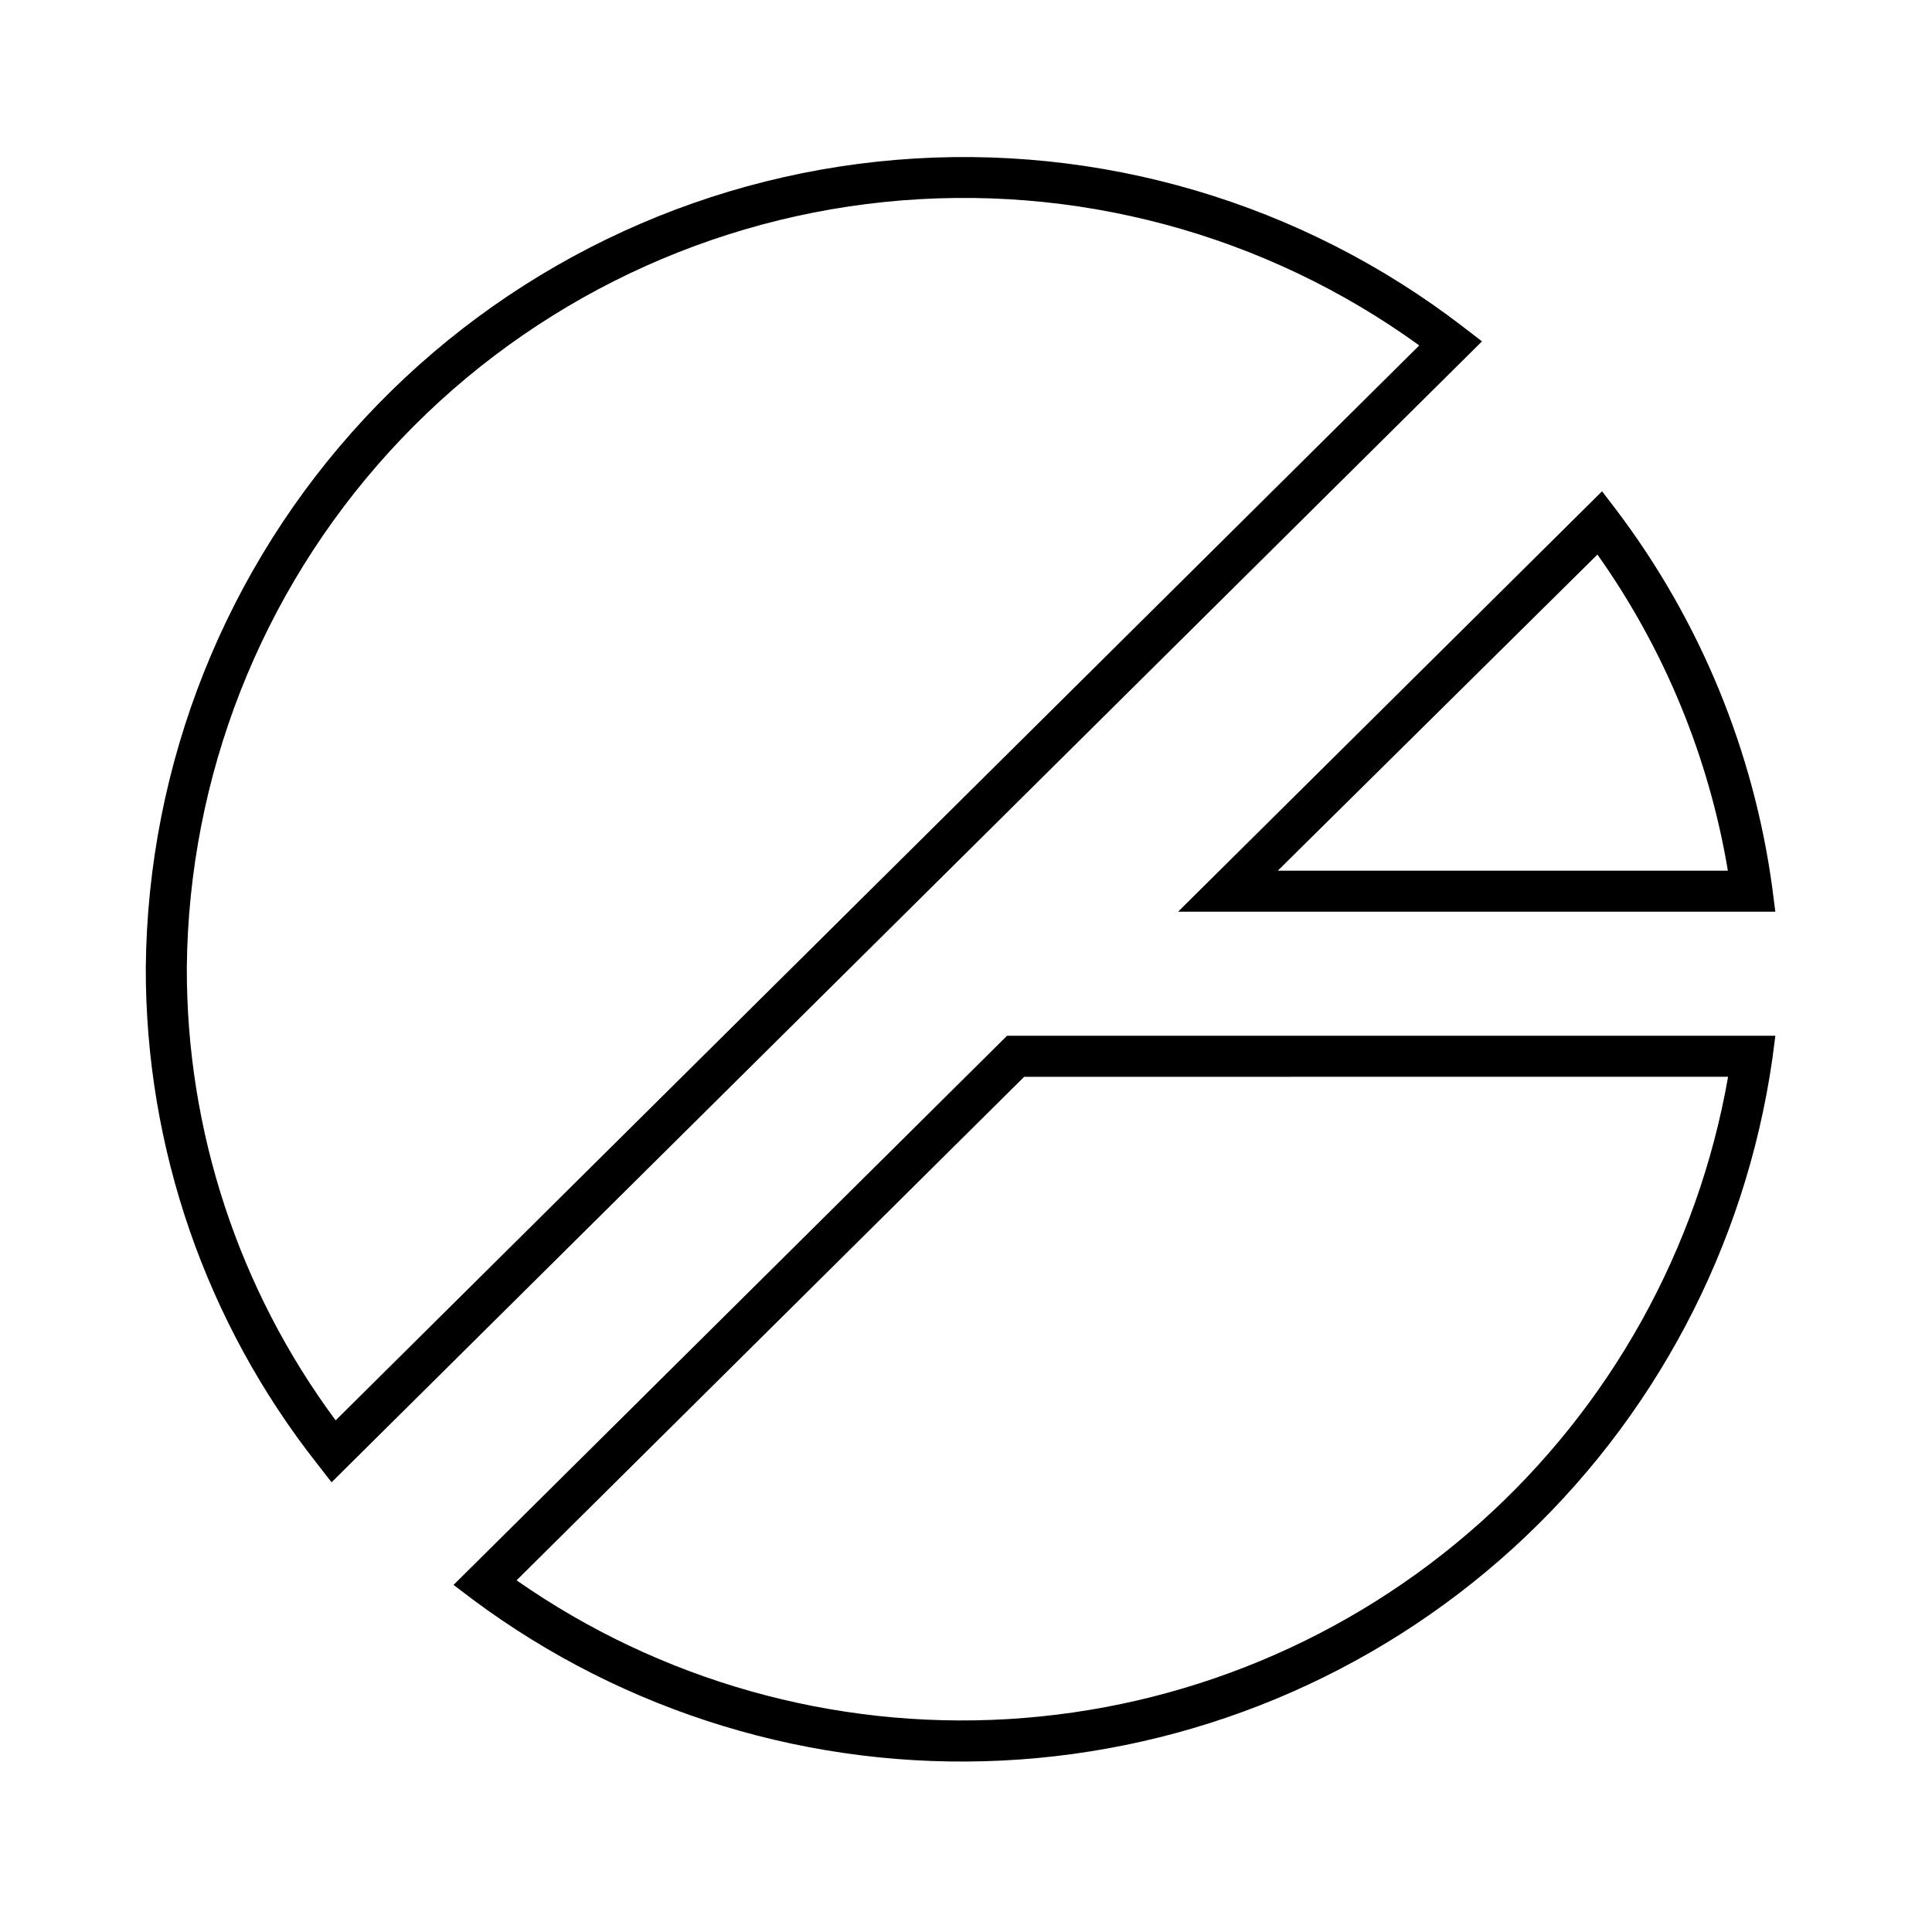
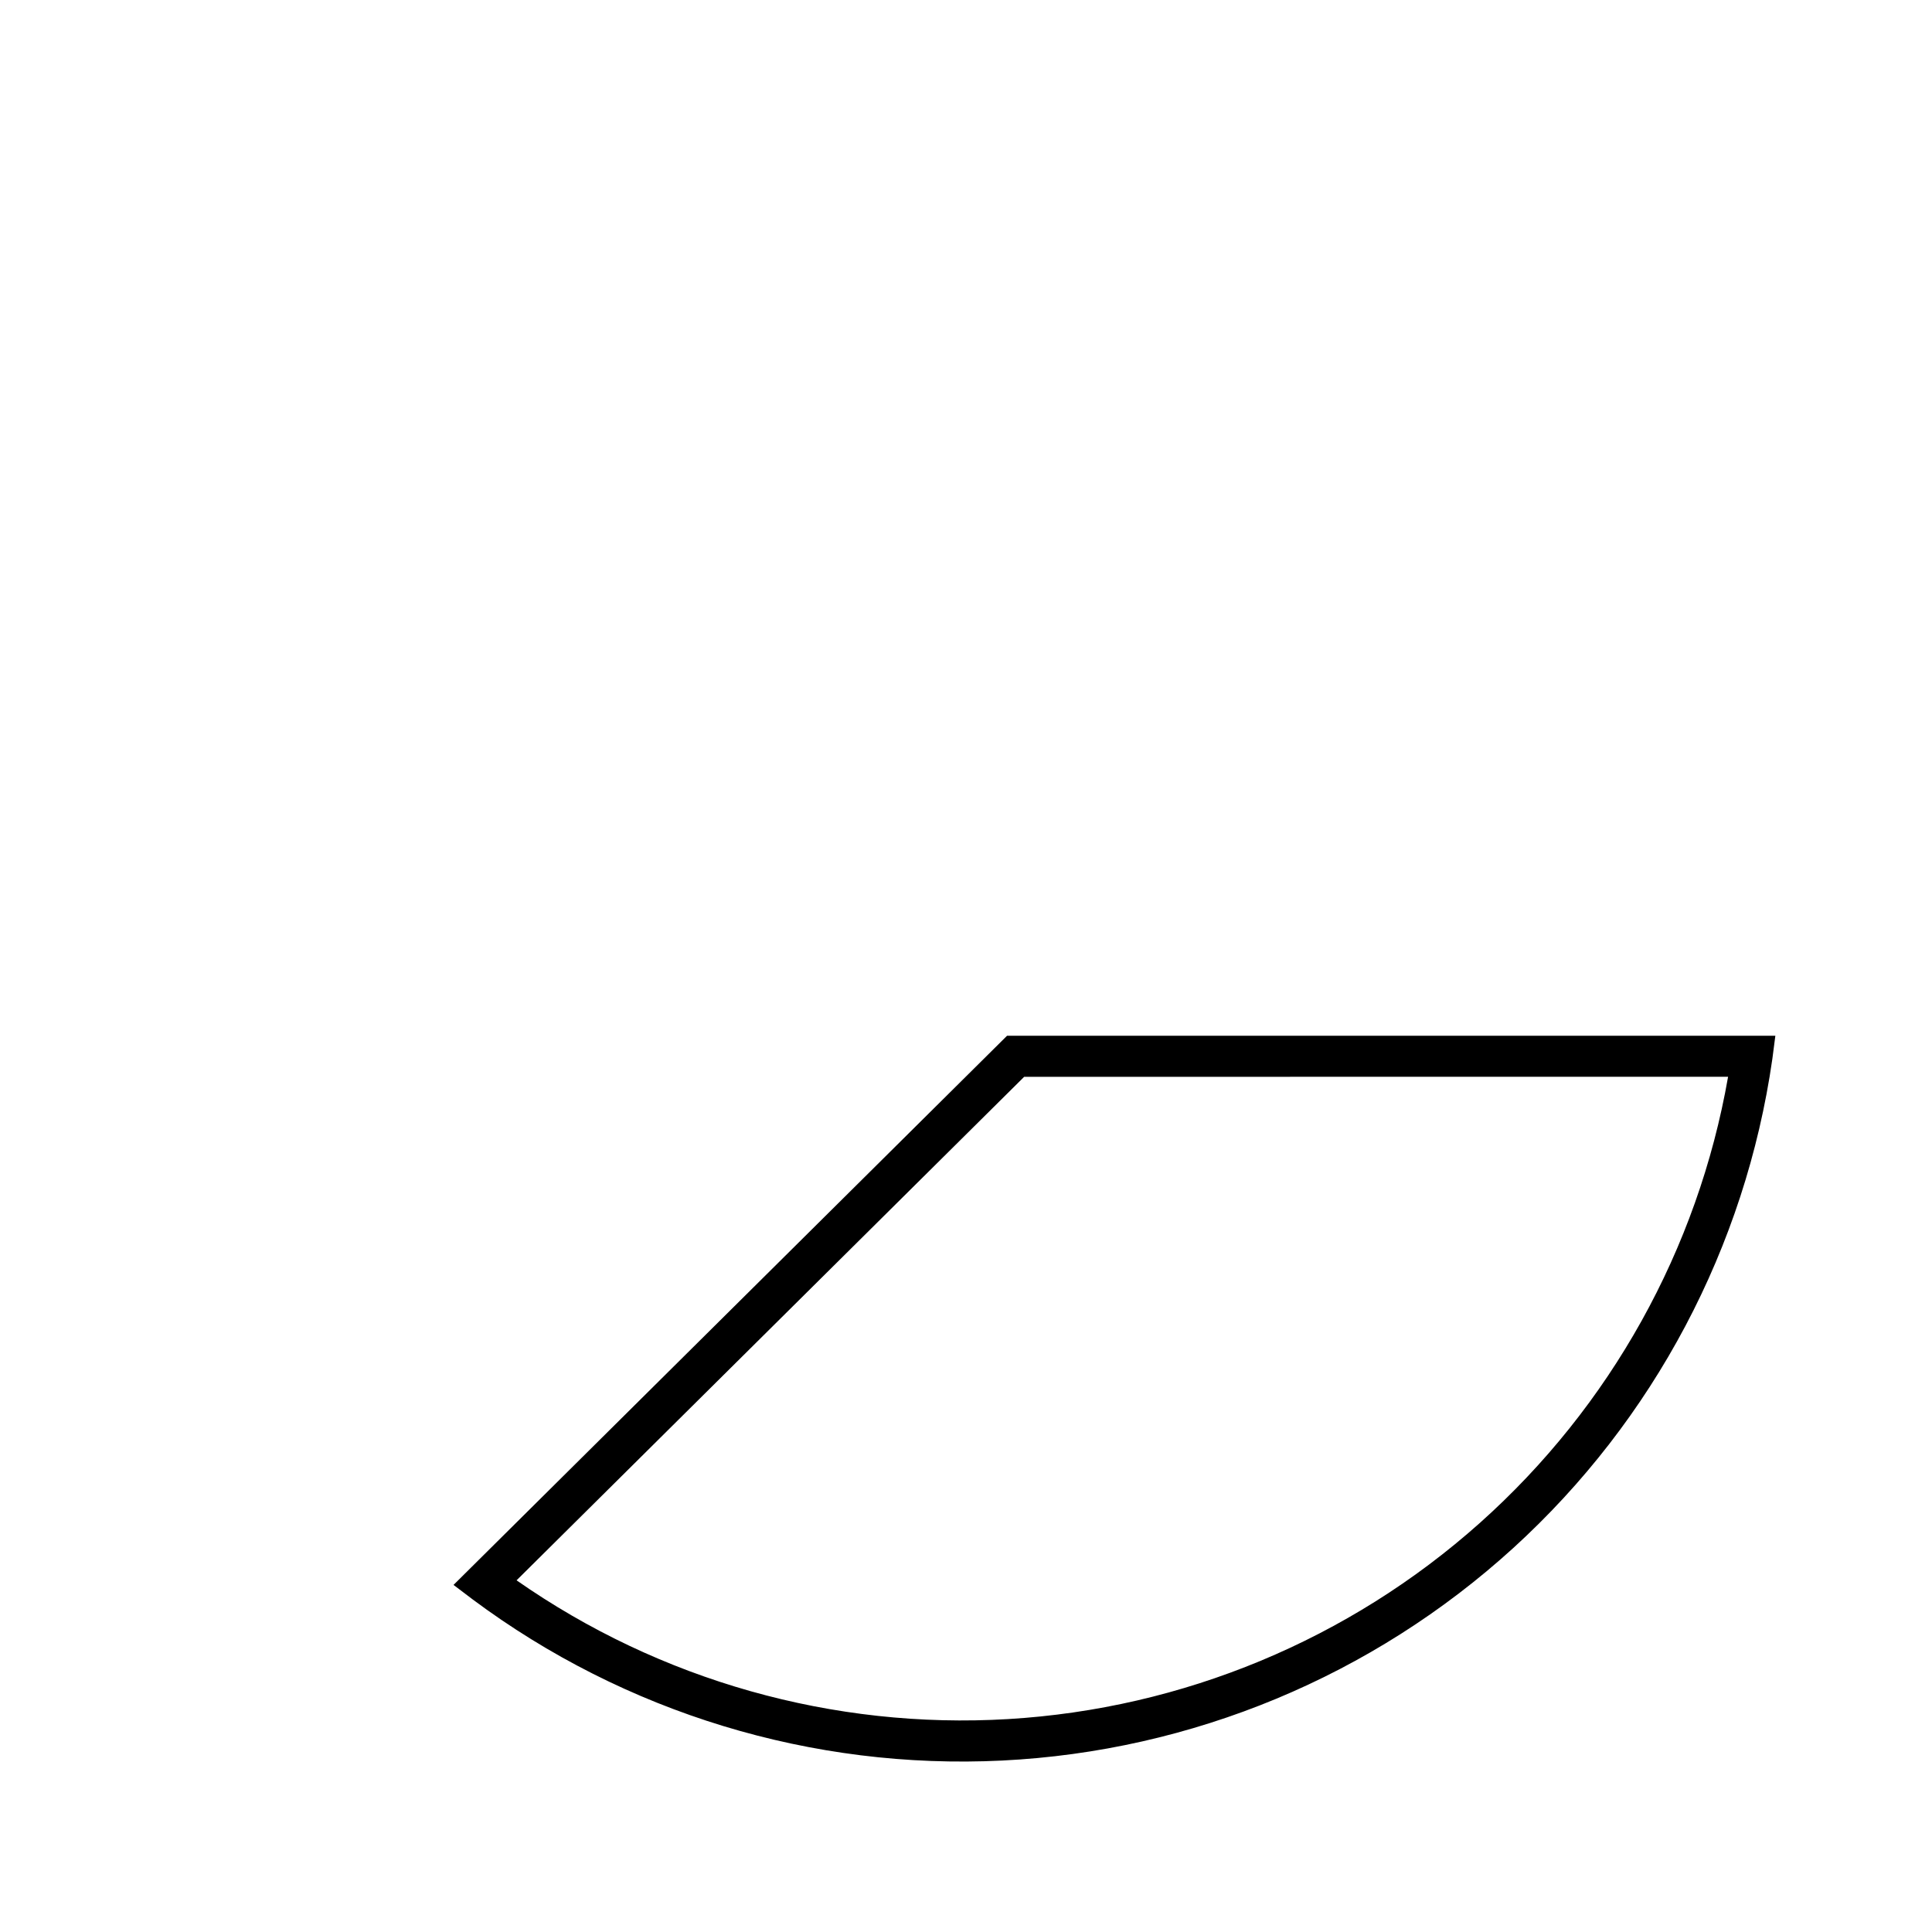
<svg xmlns="http://www.w3.org/2000/svg" fill="#000000" width="800px" height="800px" version="1.1" viewBox="144 144 512 512">
  <g>
-     <path d="m531.78 230.65c-42.82-32.969-96.402-48.762-150.26-44.289-53.855 4.477-104.1 28.898-140.89 68.484-36.785 39.582-57.469 91.477-57.996 145.52-0.117 47.754 15.914 94.141 45.488 131.64l3.742 4.82 304.88-302.36zm-298.83 289.76c-25.73-34.727-39.566-76.832-39.441-120.05 0.492-50.605 19.605-99.258 53.688-136.67 34.086-37.41 80.75-60.957 131.09-66.152 50.34-5.191 100.83 8.34 141.83 38.004z" />
-     <path d="m614.48 385.61-0.793-6.191h0.004c-4.941-36.445-19.195-71-41.387-100.33l-3.742-4.894-112.35 111.41zm-12.523-10.867-119.33-0.004 84.711-83.773c17.75 25.039 29.586 53.785 34.617 84.062z" />
    <path d="m264.19 564.02 5.039 3.816h-0.004c40.402 30.102 90.016 45.211 140.34 42.73 50.32-2.481 98.211-22.391 135.46-56.32 37.242-33.93 61.52-79.762 68.668-129.64l0.793-6.117h-203.61zm337.77-134.66c-8.004 45.707-31.195 87.379-65.824 118.27-34.625 30.891-78.664 49.191-124.98 51.945-46.324 2.754-92.219-10.203-130.26-36.773l134.52-133.44z" />
  </g>
</svg>